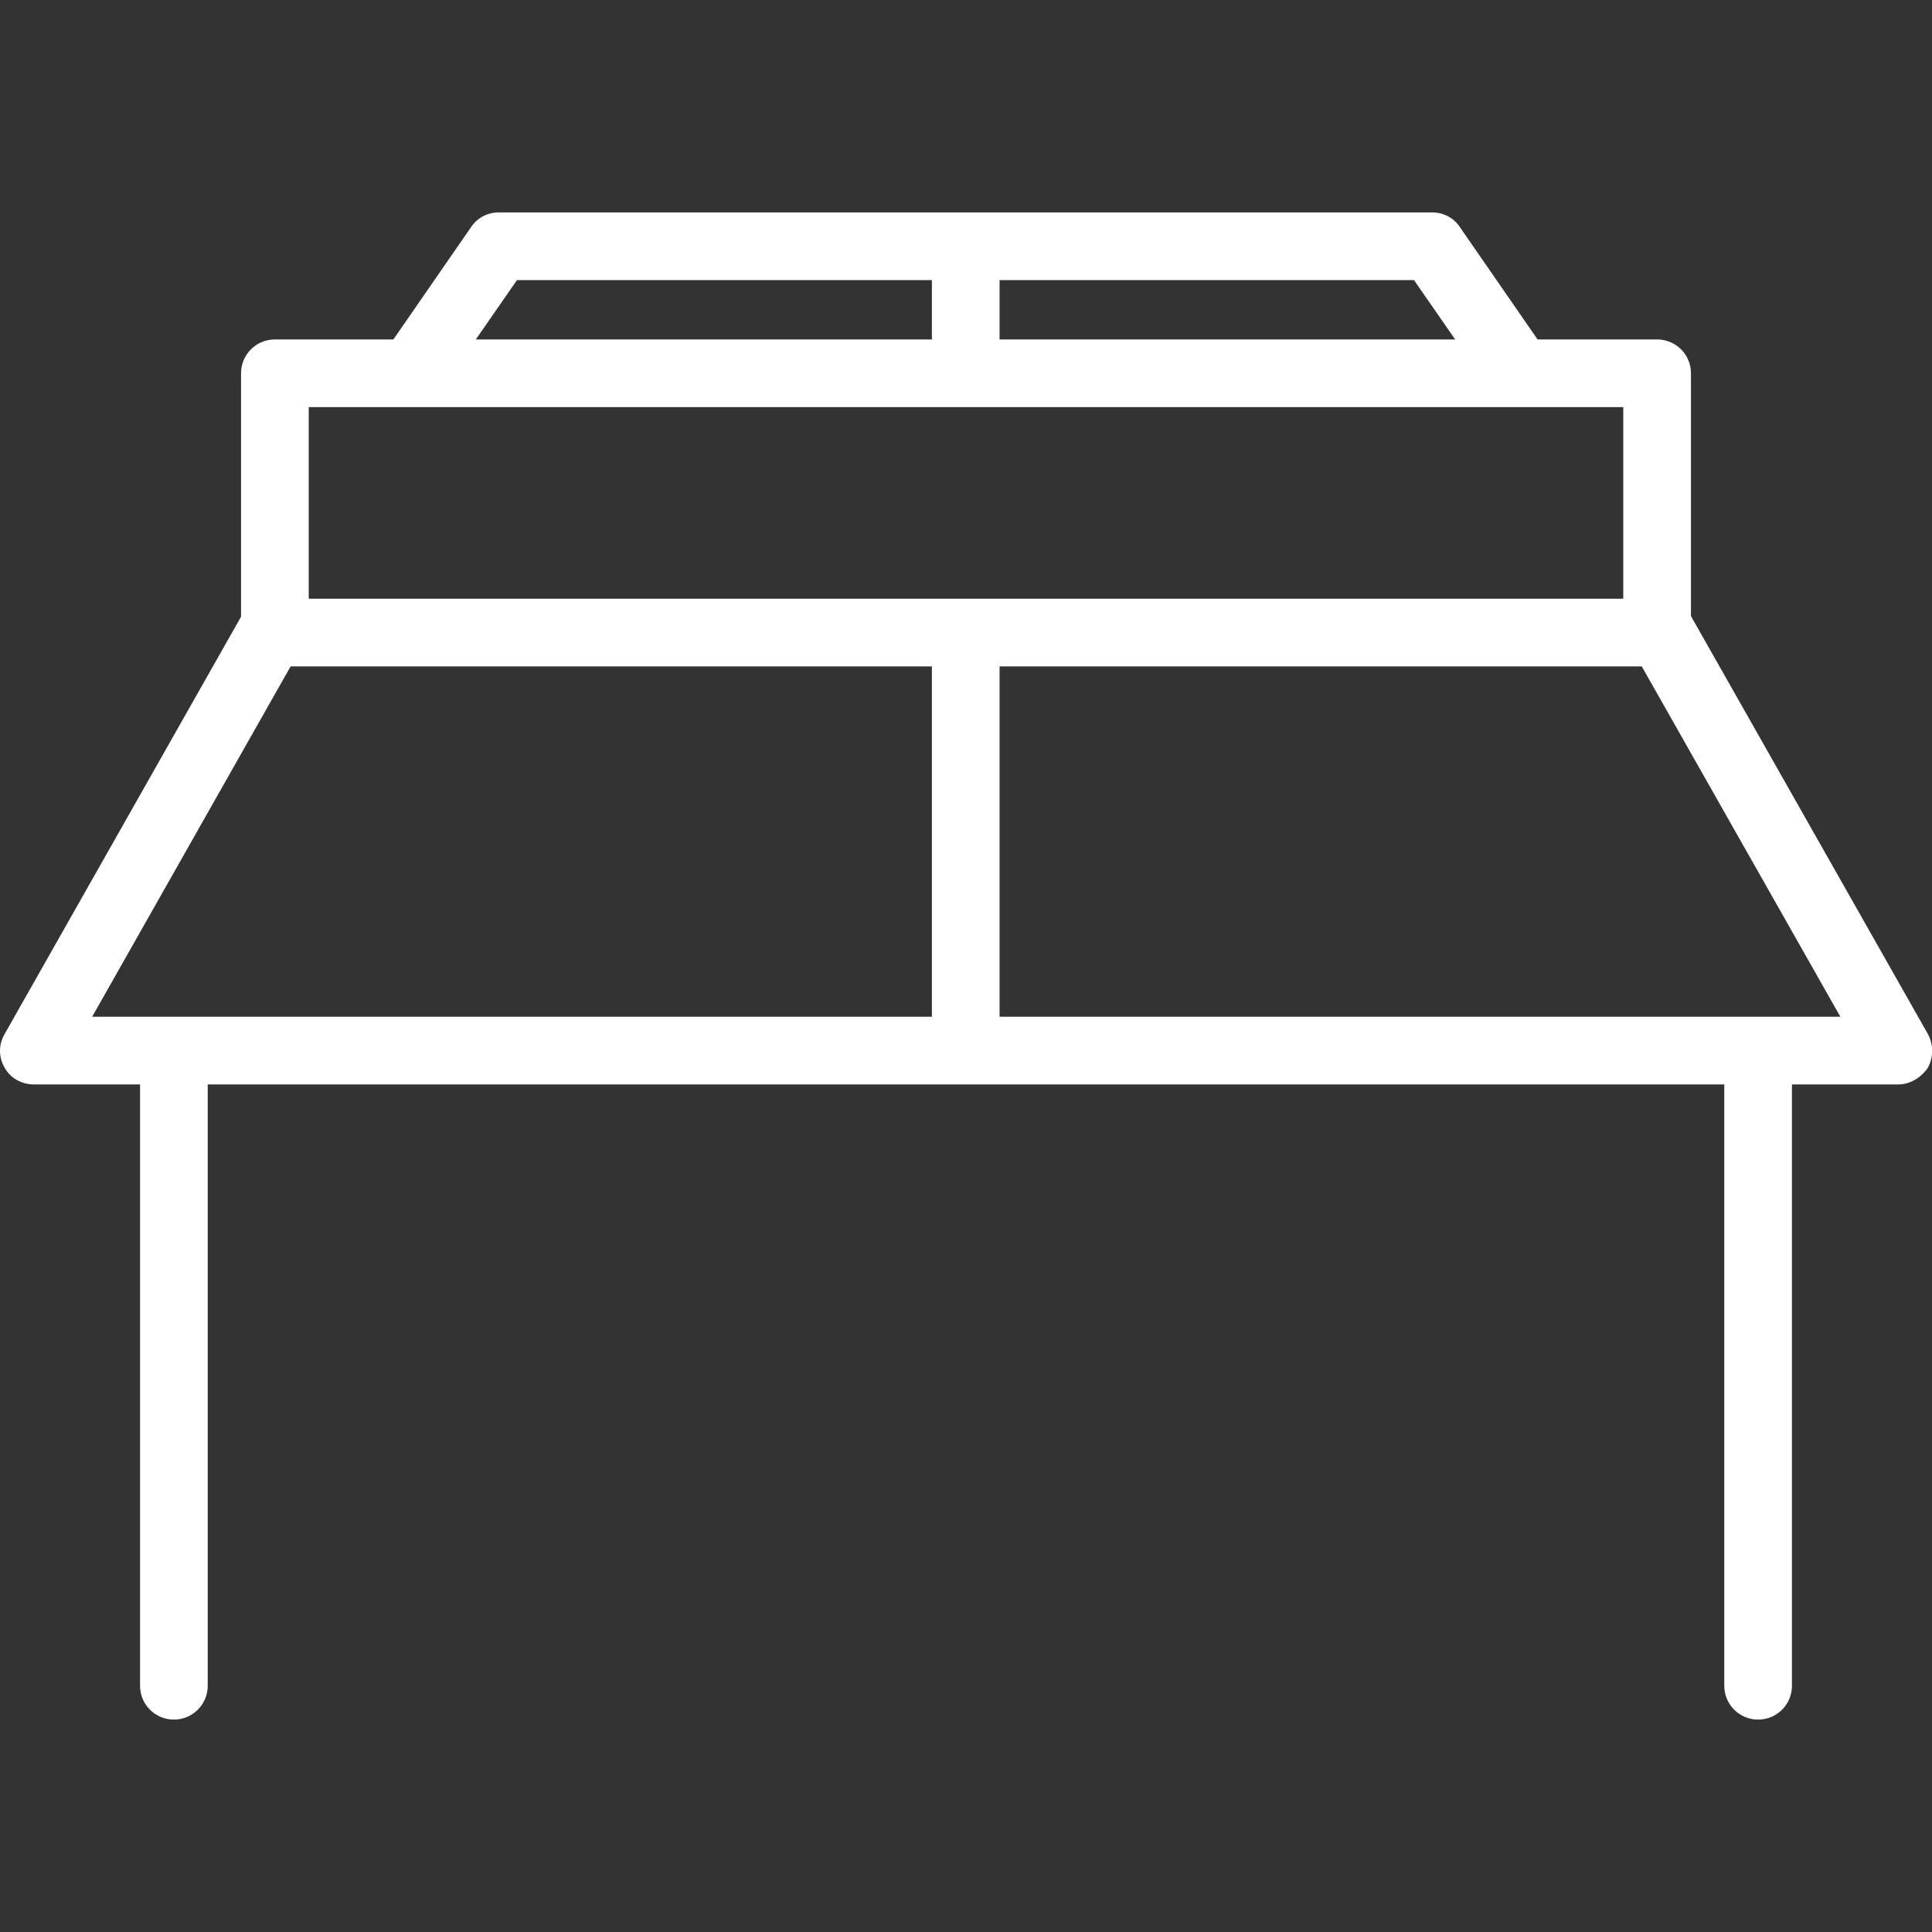
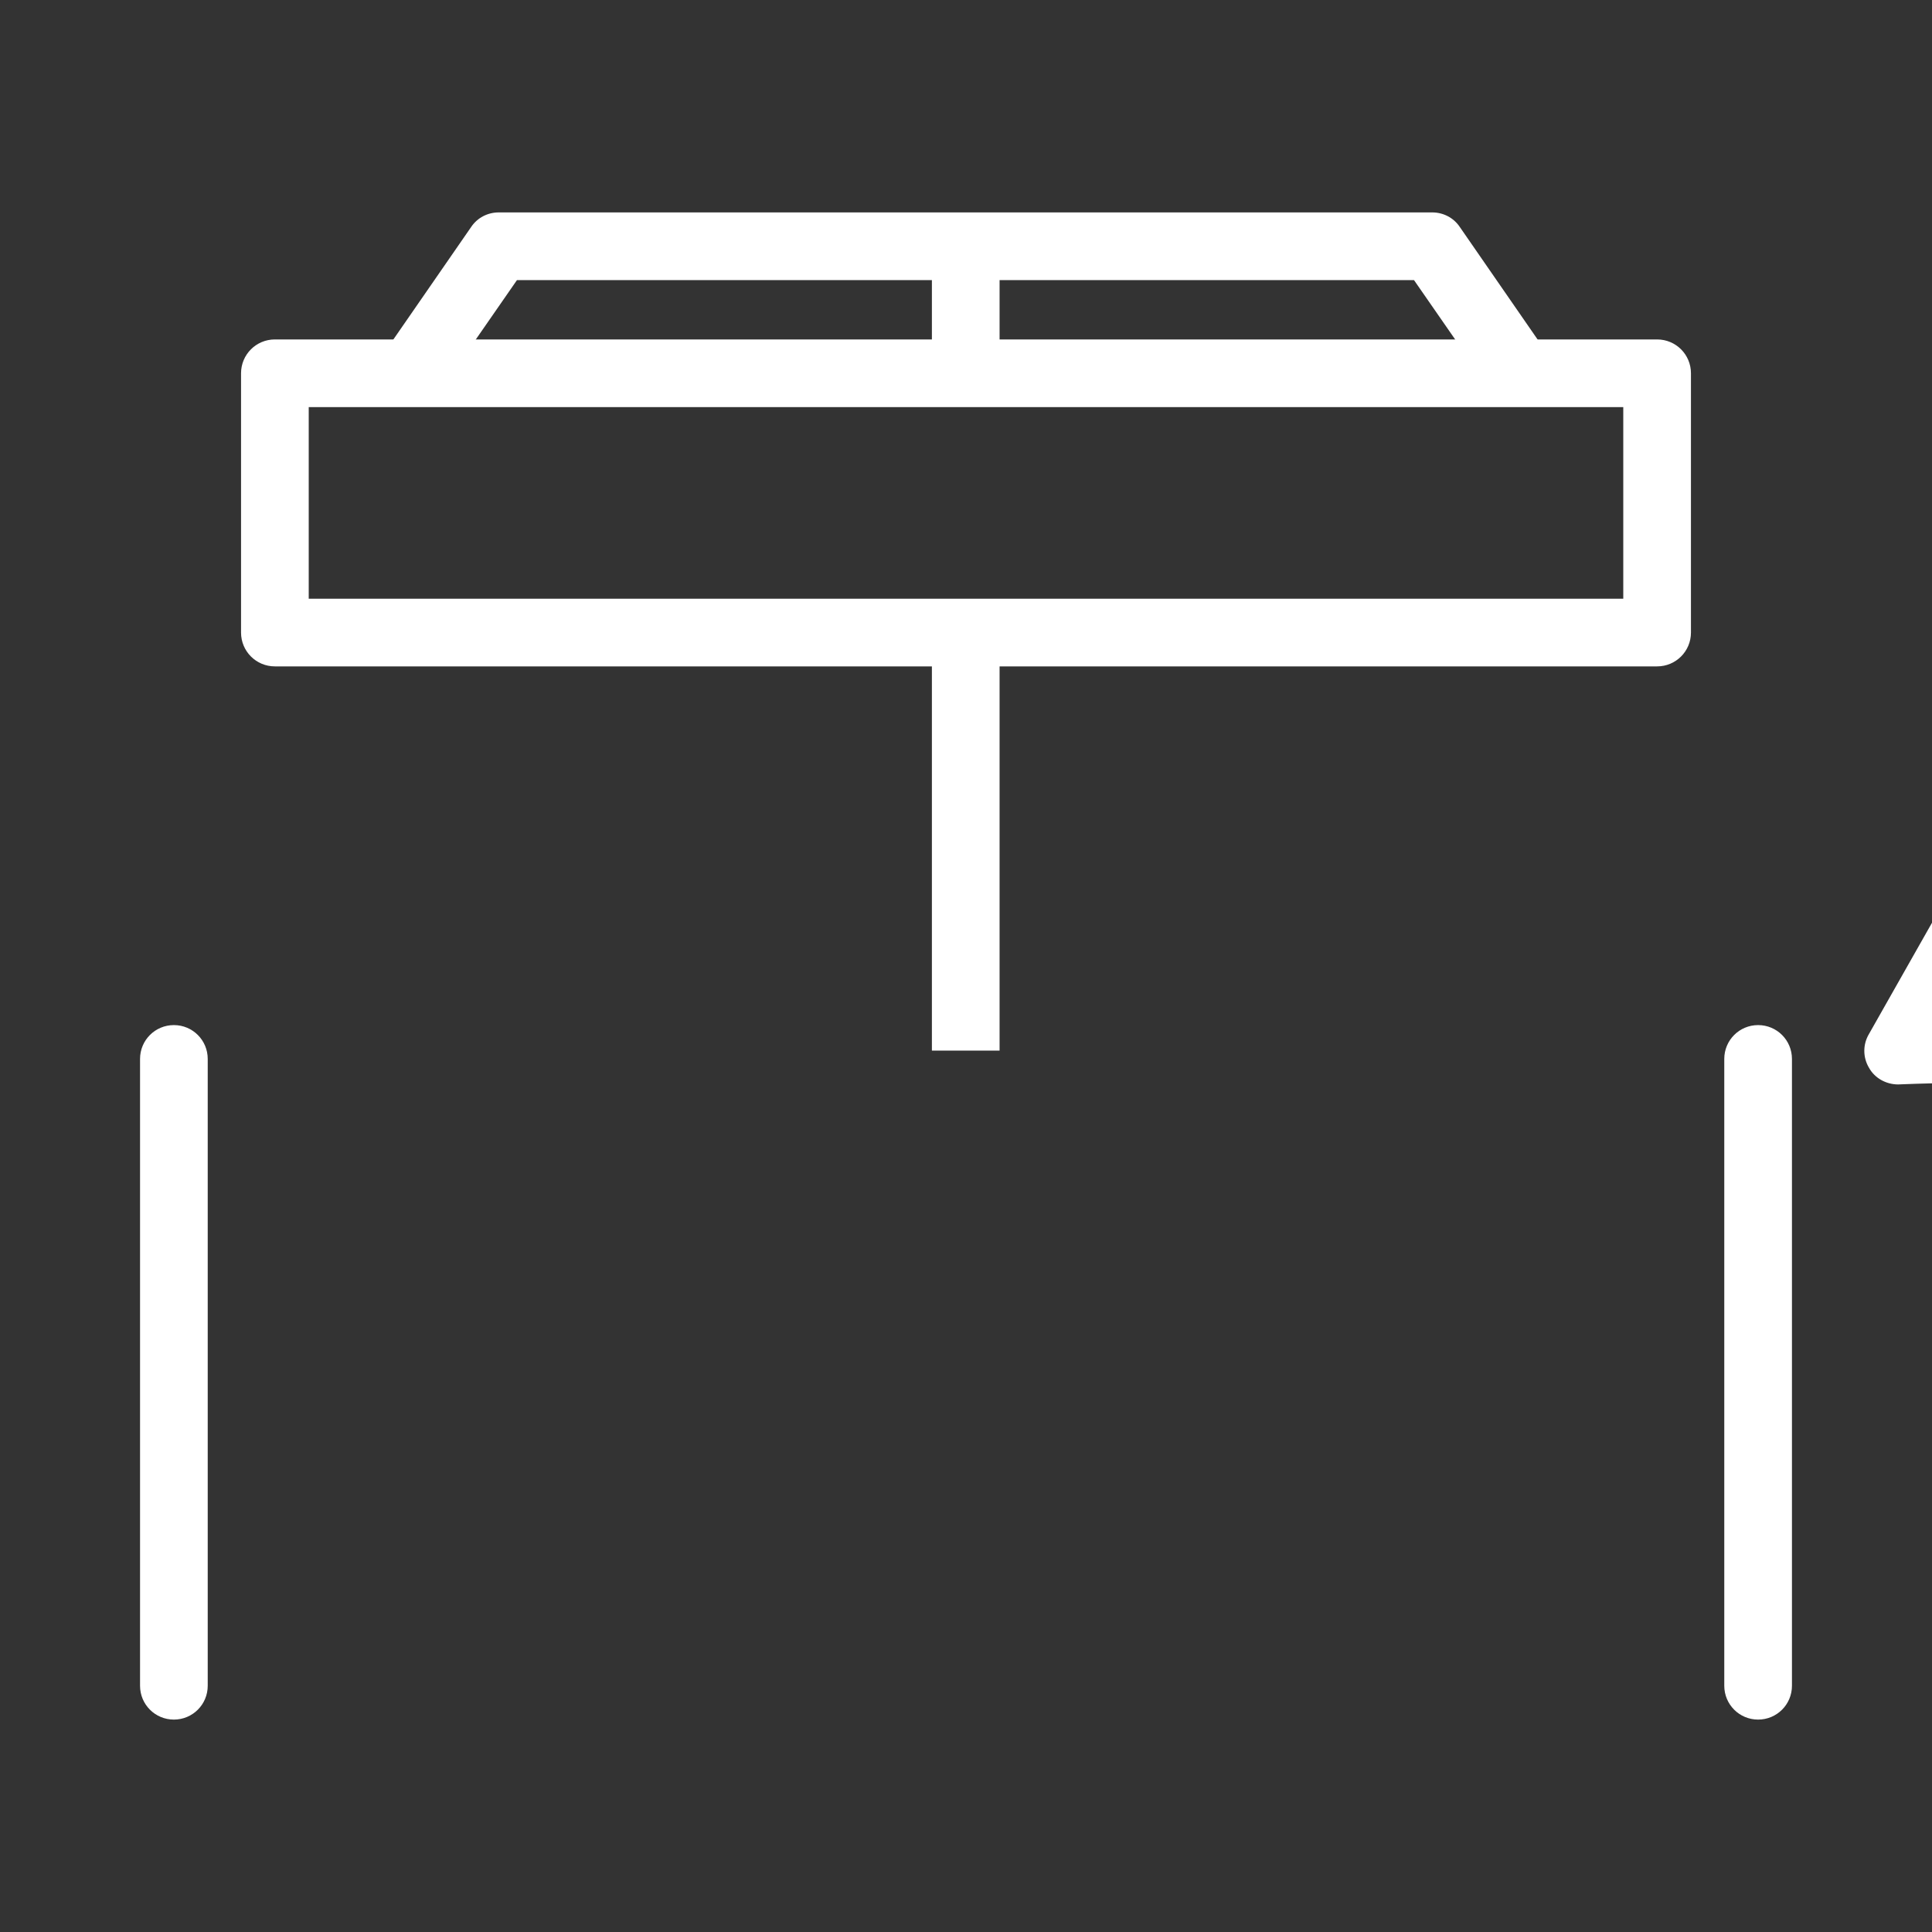
<svg xmlns="http://www.w3.org/2000/svg" version="1.1" id="Capa_1" x="0px" y="0px" viewBox="0 0 371.1 371.1" style="enable-background:new 0 0 371.1 371.1;" xml:space="preserve">
  <rect x="0" y="0" width="371.1" height="371.1" fill="#333333" stroke="none" />
  <style type="text/css">
	.st0{fill:#FFFFFF;}
	.st1{display:none;fill:#FFFFFF;}
</style>
  <g>
-     <path class="st0" d="M364.6,208.3H6.5c-2.3,0-4.5-1.2-5.6-3.2c-1.2-2-1.2-4.5,0-6.5l46-81.2l11.3,6.4l-40.5,71.5h335.8l-41.1-72.5   l11.3-6.4l46.6,82.2c1.1,2,1.1,4.5,0,6.5C369,207,366.9,208.3,364.6,208.3z" />
+     <path class="st0" d="M364.6,208.3c-2.3,0-4.5-1.2-5.6-3.2c-1.2-2-1.2-4.5,0-6.5l46-81.2l11.3,6.4l-40.5,71.5h335.8l-41.1-72.5   l11.3-6.4l46.6,82.2c1.1,2,1.1,4.5,0,6.5C369,207,366.9,208.3,364.6,208.3z" />
    <path class="st0" d="M85.5,73.7l-10.7-7.4l15.7-22.7c1.2-1.8,3.2-2.8,5.3-2.8h179.3c2.1,0,4.1,1,5.3,2.8l15.7,22.7l-10.7,7.4   l-13.8-19.9H99.3L85.5,73.7z" />
    <rect x="179" y="117.8" class="st0" width="13" height="84" />
    <rect x="179" y="49.8" class="st0" width="13" height="22" />
    <g>
      <path class="st0" d="M33.4,330.3c-3.6,0-6.5-2.9-6.5-6.5V203.4c0-3.6,2.9-6.5,6.5-6.5s6.5,2.9,6.5,6.5v120.4    C39.9,327.4,37,330.3,33.4,330.3z" />
      <path class="st0" d="M337.7,330.3c-3.6,0-6.5-2.9-6.5-6.5V203.4c0-3.6,2.9-6.5,6.5-6.5s6.5,2.9,6.5,6.5v120.4    C344.2,327.4,341.3,330.3,337.7,330.3z" />
    </g>
    <path class="st1" d="M82.7,183.9c-3.7,0-7.6-0.4-11.4-1.1c-7-1.3-13.4-3.6-18.1-6.5c-8.4-5.2-8.8-10.6-8.3-13.4   c0.5-2.8,2.8-7.7,12.5-9.5c5.4-1,12.3-0.8,19.2,0.5c14,2.6,28.2,10,26.4,19.9C101.7,181,92.8,183.9,82.7,183.9z M56.3,165   c1.9,2,7.7,5.2,17,7c9.2,1.7,15.8,0.8,18.3-0.4c-1.9-2-7.7-5.2-17-7C65.4,162.9,58.8,163.9,56.3,165z" />
-     <path class="st1" d="M121.3,188.8c-0.6,0-1.2-0.1-1.7-0.3l-26.5-8.8c-2.9-1-4.4-4.1-3.5-7c1-2.9,4.1-4.4,7-3.5l26.5,8.8   c2.9,1,4.4,4.1,3.5,7C125.8,187.3,123.6,188.8,121.3,188.8z" />
    <circle class="st1" cx="142.5" cy="157.8" r="6.2" />
    <g>
      <path class="st0" d="M318.3,128H52.8c-3.6,0-6.5-2.9-6.5-6.5V71.7c0-3.6,2.9-6.5,6.5-6.5h265.5c3.6,0,6.5,2.9,6.5,6.5v49.8    C324.8,125.1,321.9,128,318.3,128z M59.3,115h252.5V78.2H59.3V115z" />
    </g>
    <path class="st1" d="M335.7,253.2H35.4c-2.3,0-4.5-1.2-5.6-3.2c-1.2-2-1.2-4.5,0-6.5l24.1-41.7l11.3,6.5l-18.5,32h278.1l-19.9-37   l11.4-6.2l25,46.6c1.1,2,1,4.5-0.1,6.4S338,253.2,335.7,253.2z" />
  </g>
</svg>